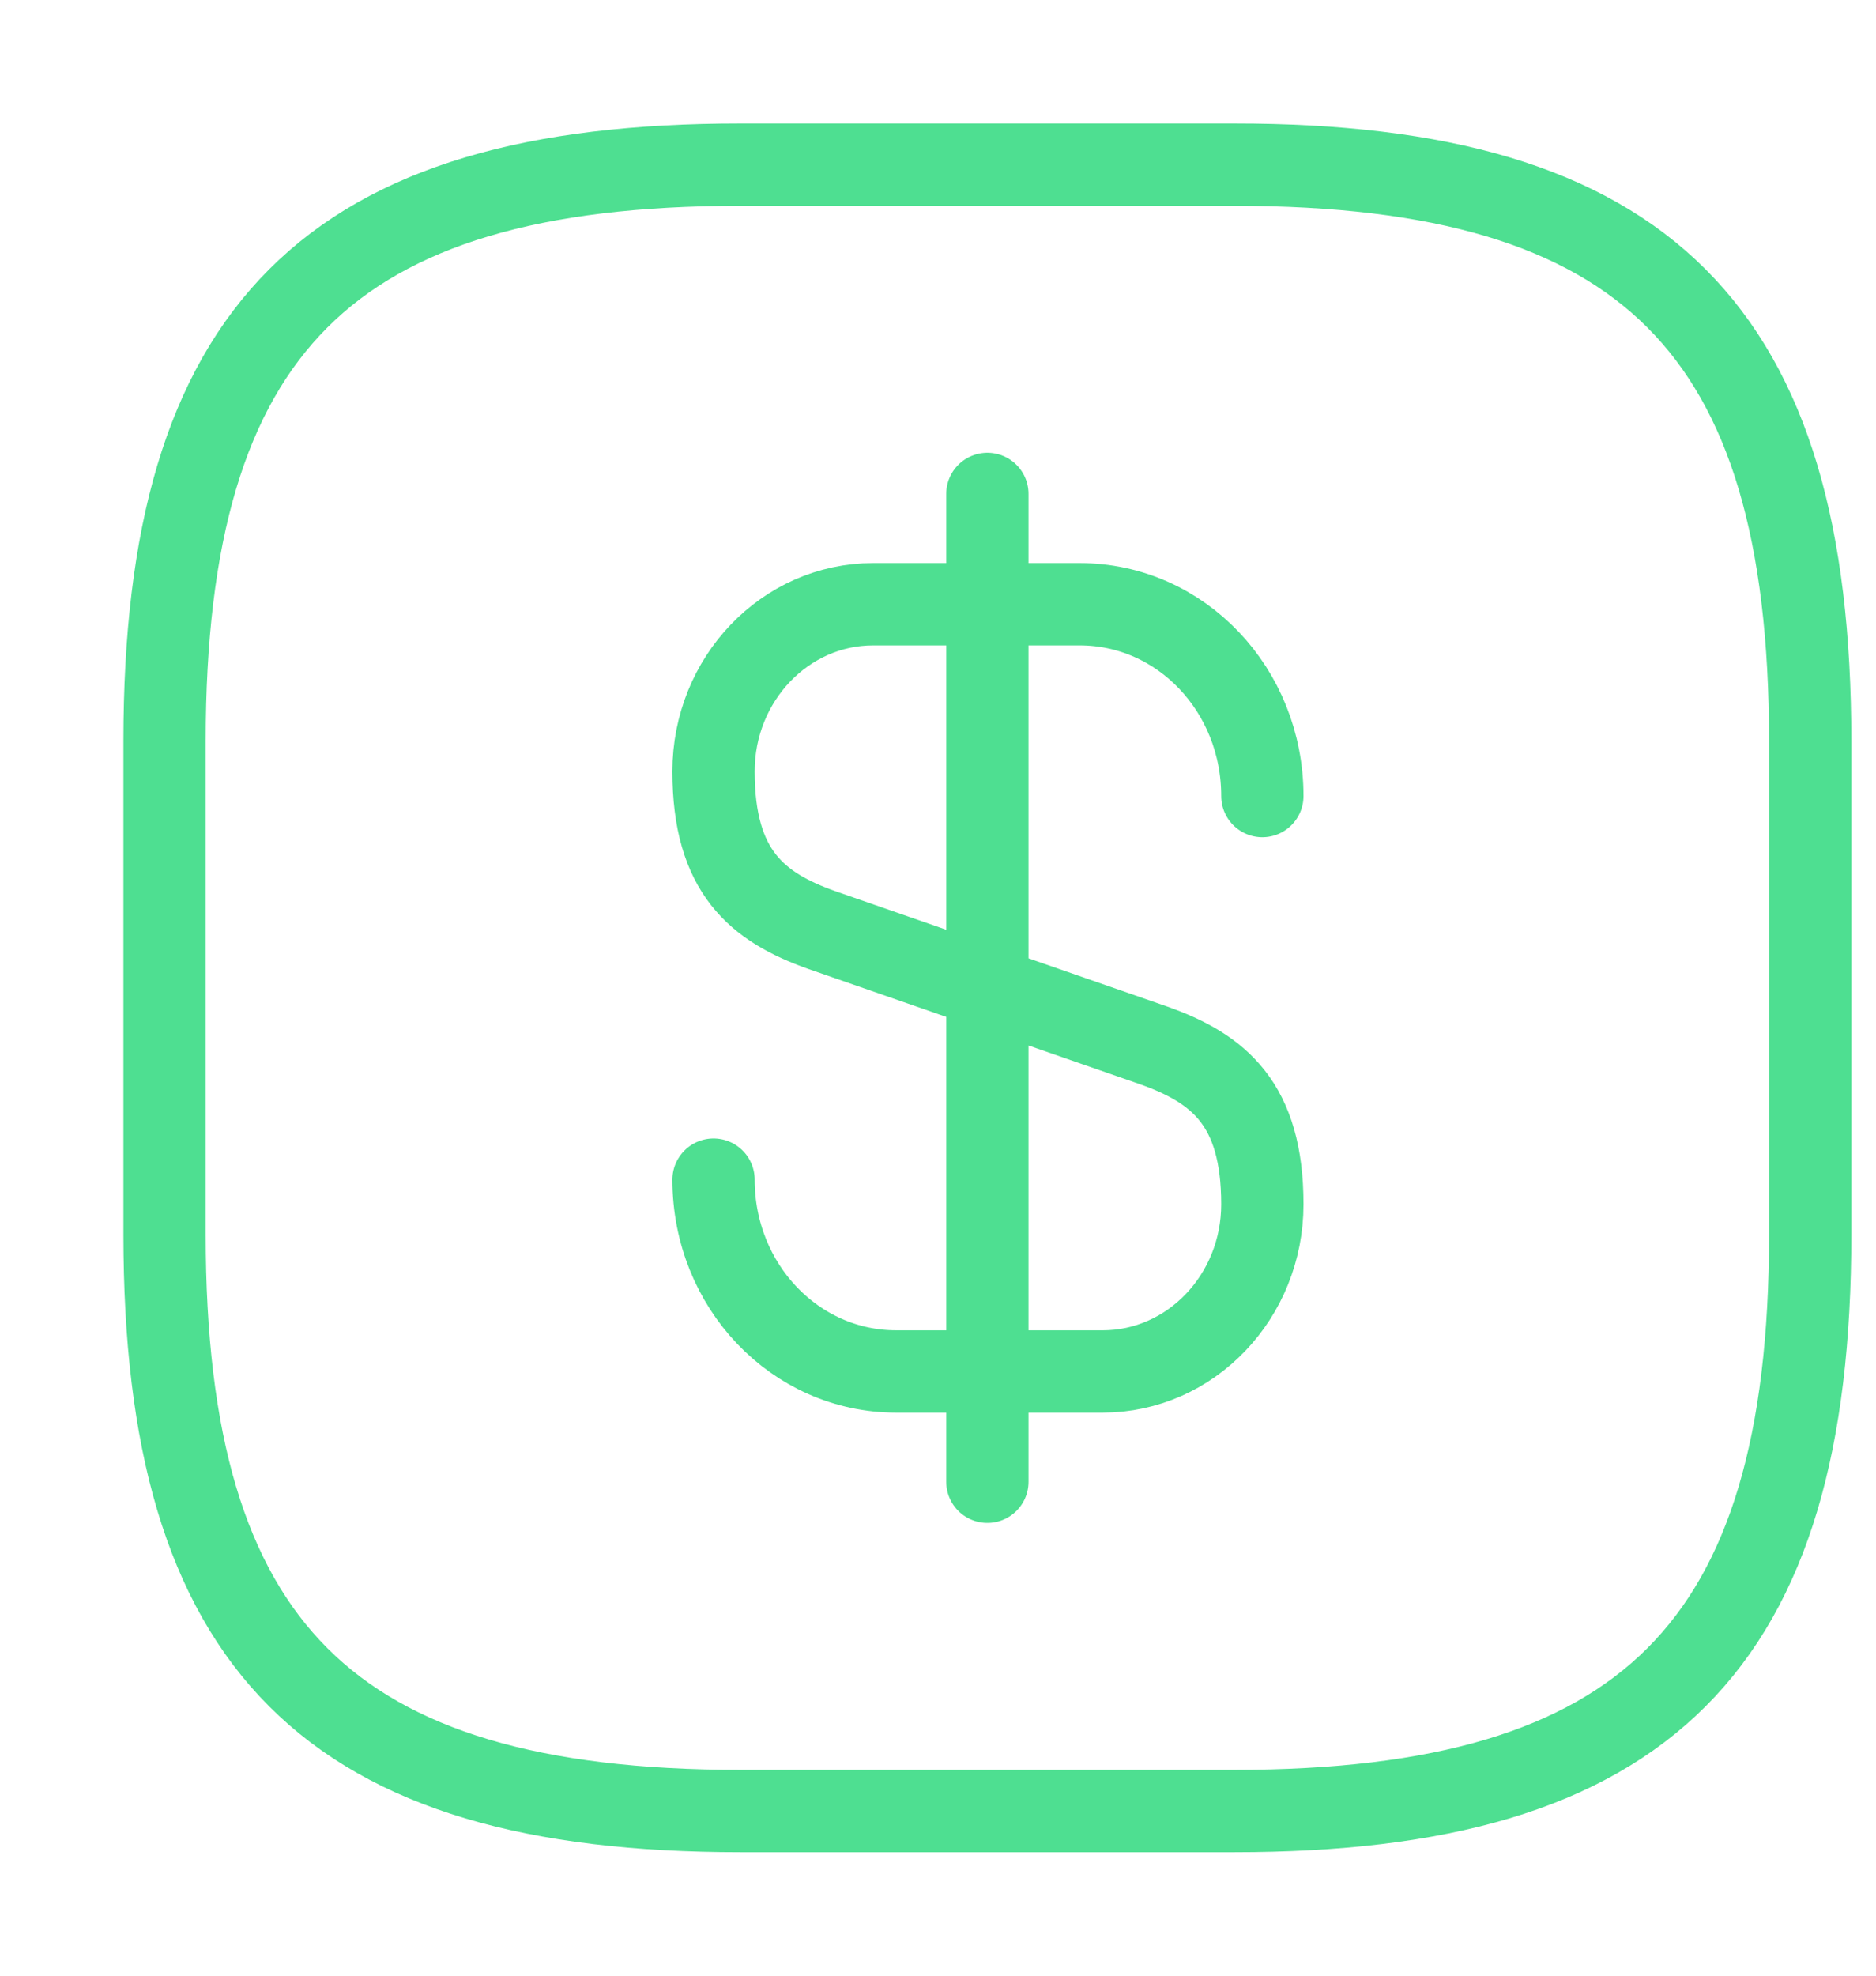
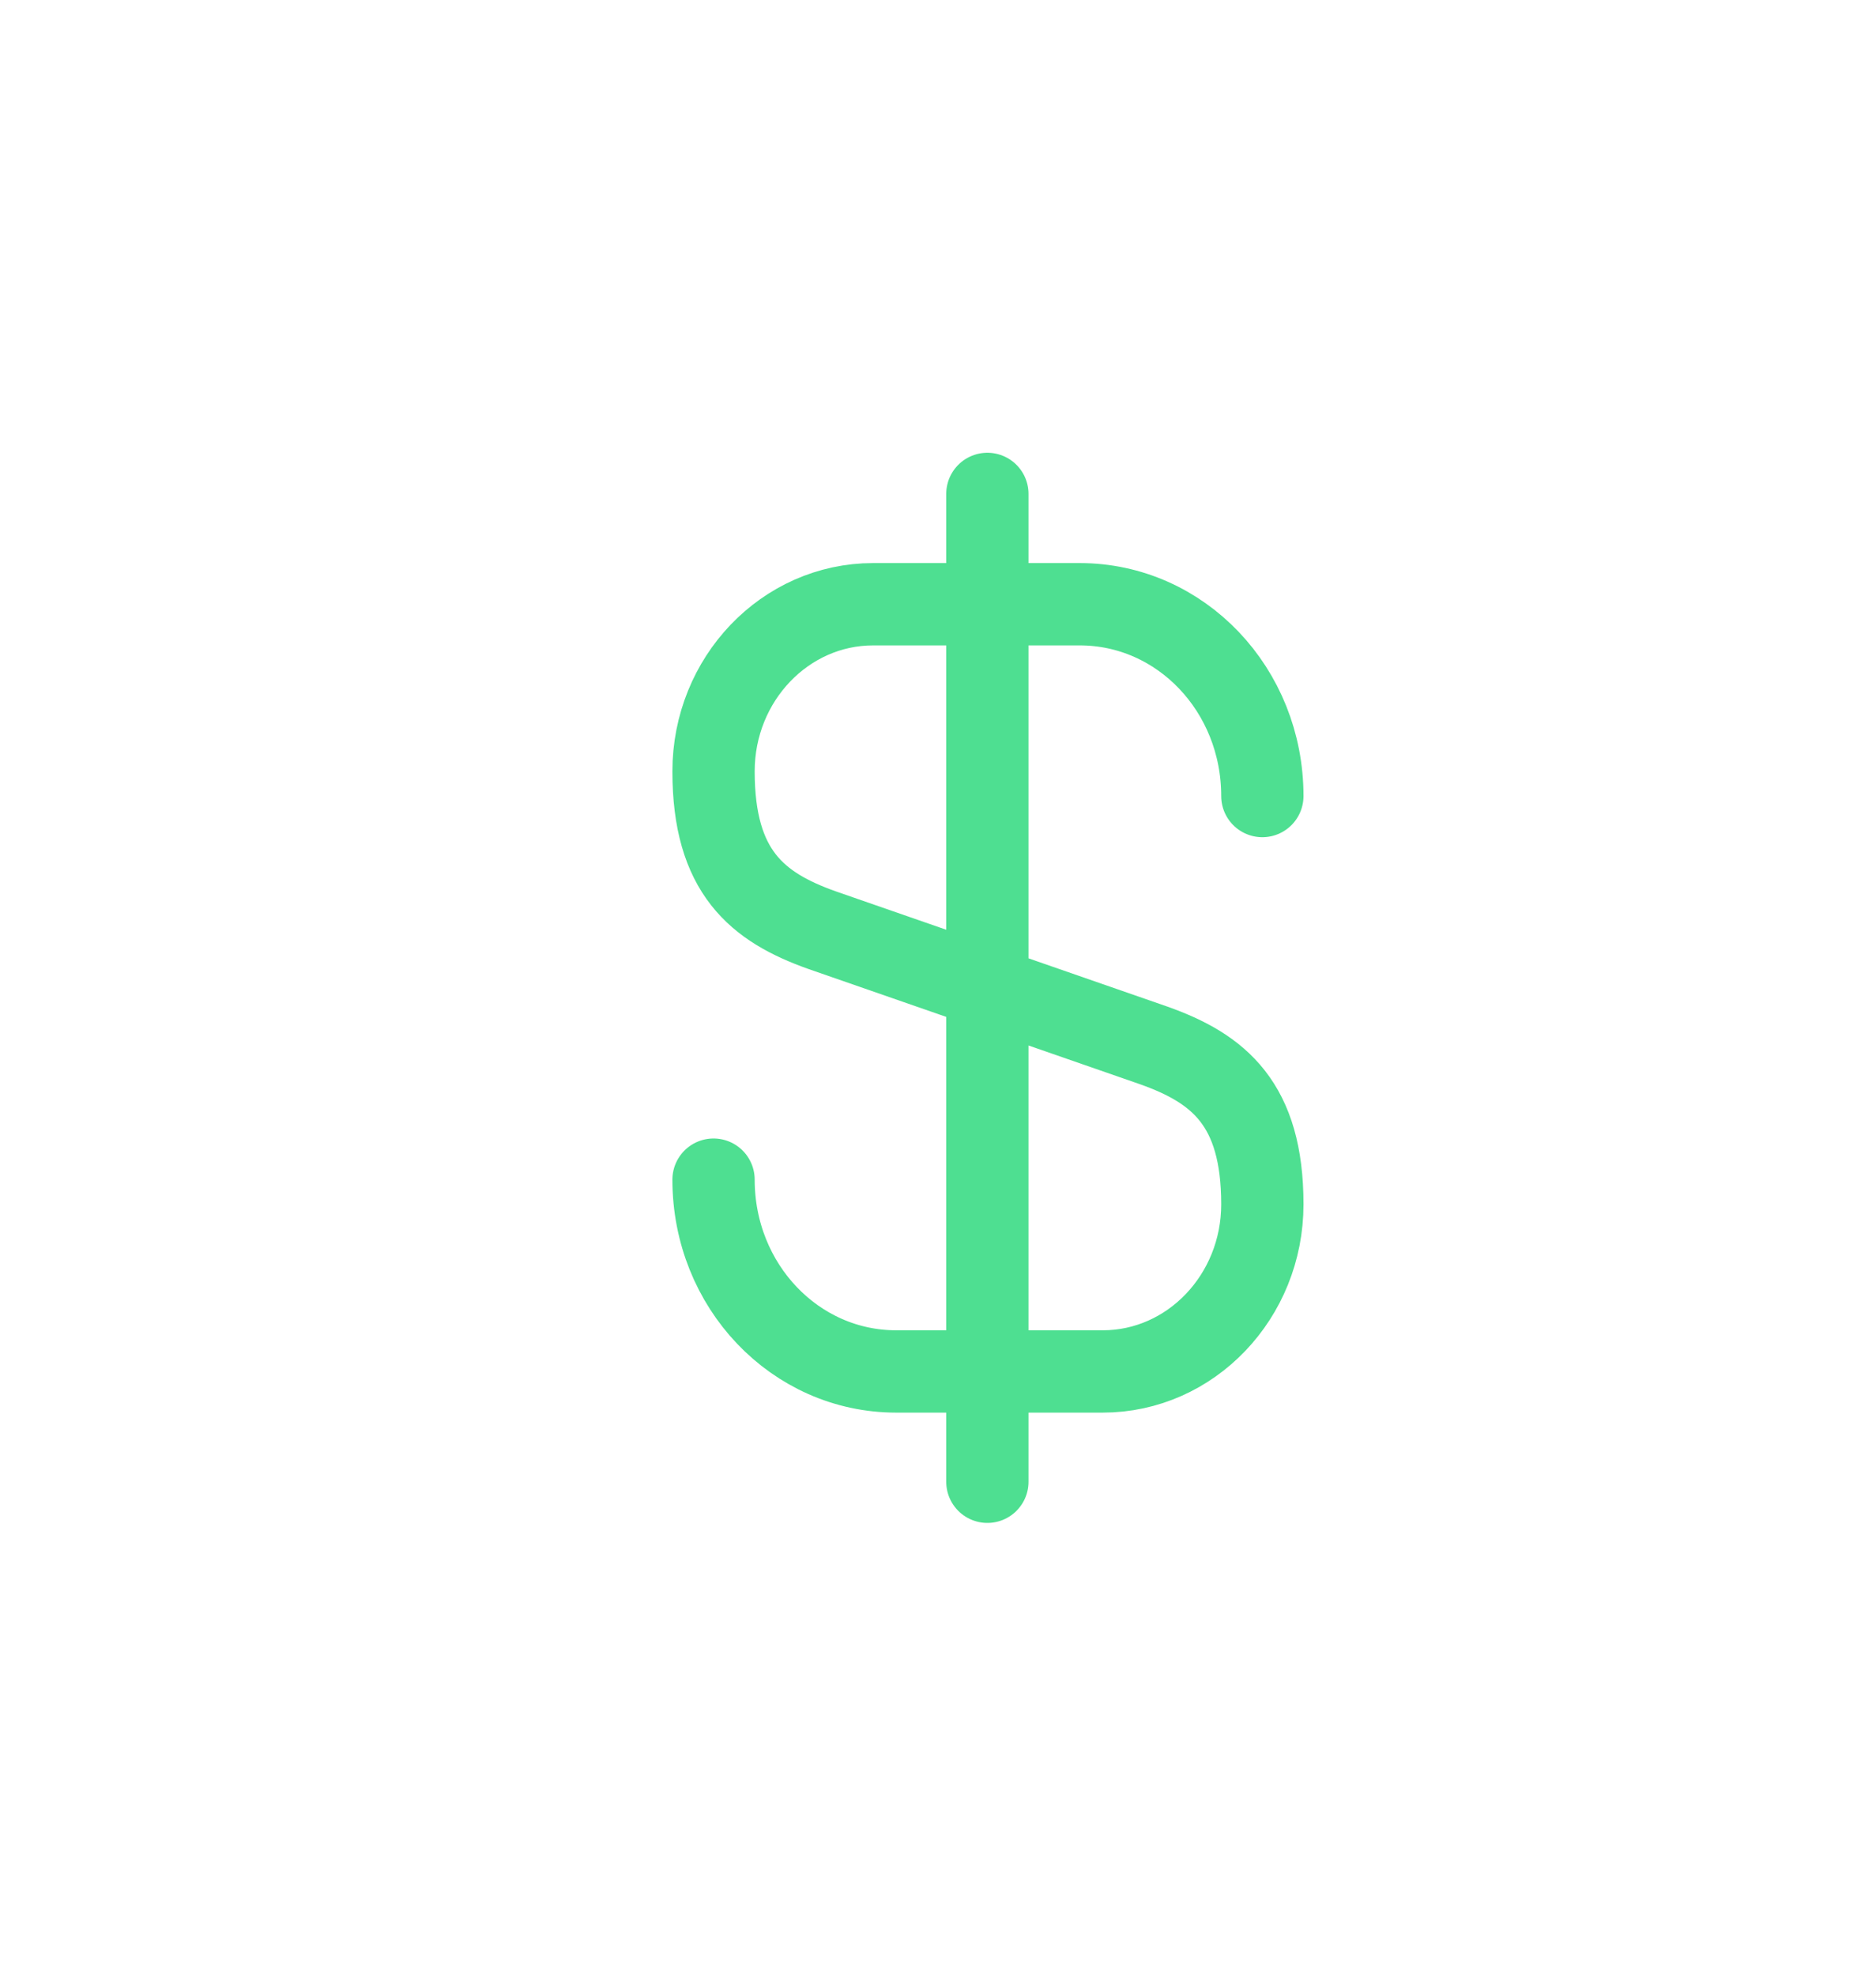
<svg xmlns="http://www.w3.org/2000/svg" width="57" height="60" fill="none">
  <g stroke="#4EDF91" stroke-linecap="round" stroke-linejoin="round" stroke-width="2.5" clip-path="url(#a)">
    <path d="M21.68 35.825c0 3.224 2.475 5.825 5.55 5.825h6.275c2.675 0 4.85-2.276 4.85-5.075 0-3.05-1.325-4.125-3.3-4.826l-10.075-3.5c-1.975-.7-3.3-1.775-3.3-4.824 0-2.8 2.175-5.075 4.85-5.075h6.275c3.075 0 5.55 2.6 5.55 5.825M30 15v30" />
-     <path d="M37.5 55h-15C10 55 5 50 5 37.5v-15C5 10 10 5 22.5 5h15C50 5 55 10 55 22.5v15C55 50 50 55 37.5 55z" />
  </g>
  <defs>
    <clipPath id="a">
      <path fill="#fff" d="M0 0h57v60H0z" />
    </clipPath>
  </defs>
</svg>